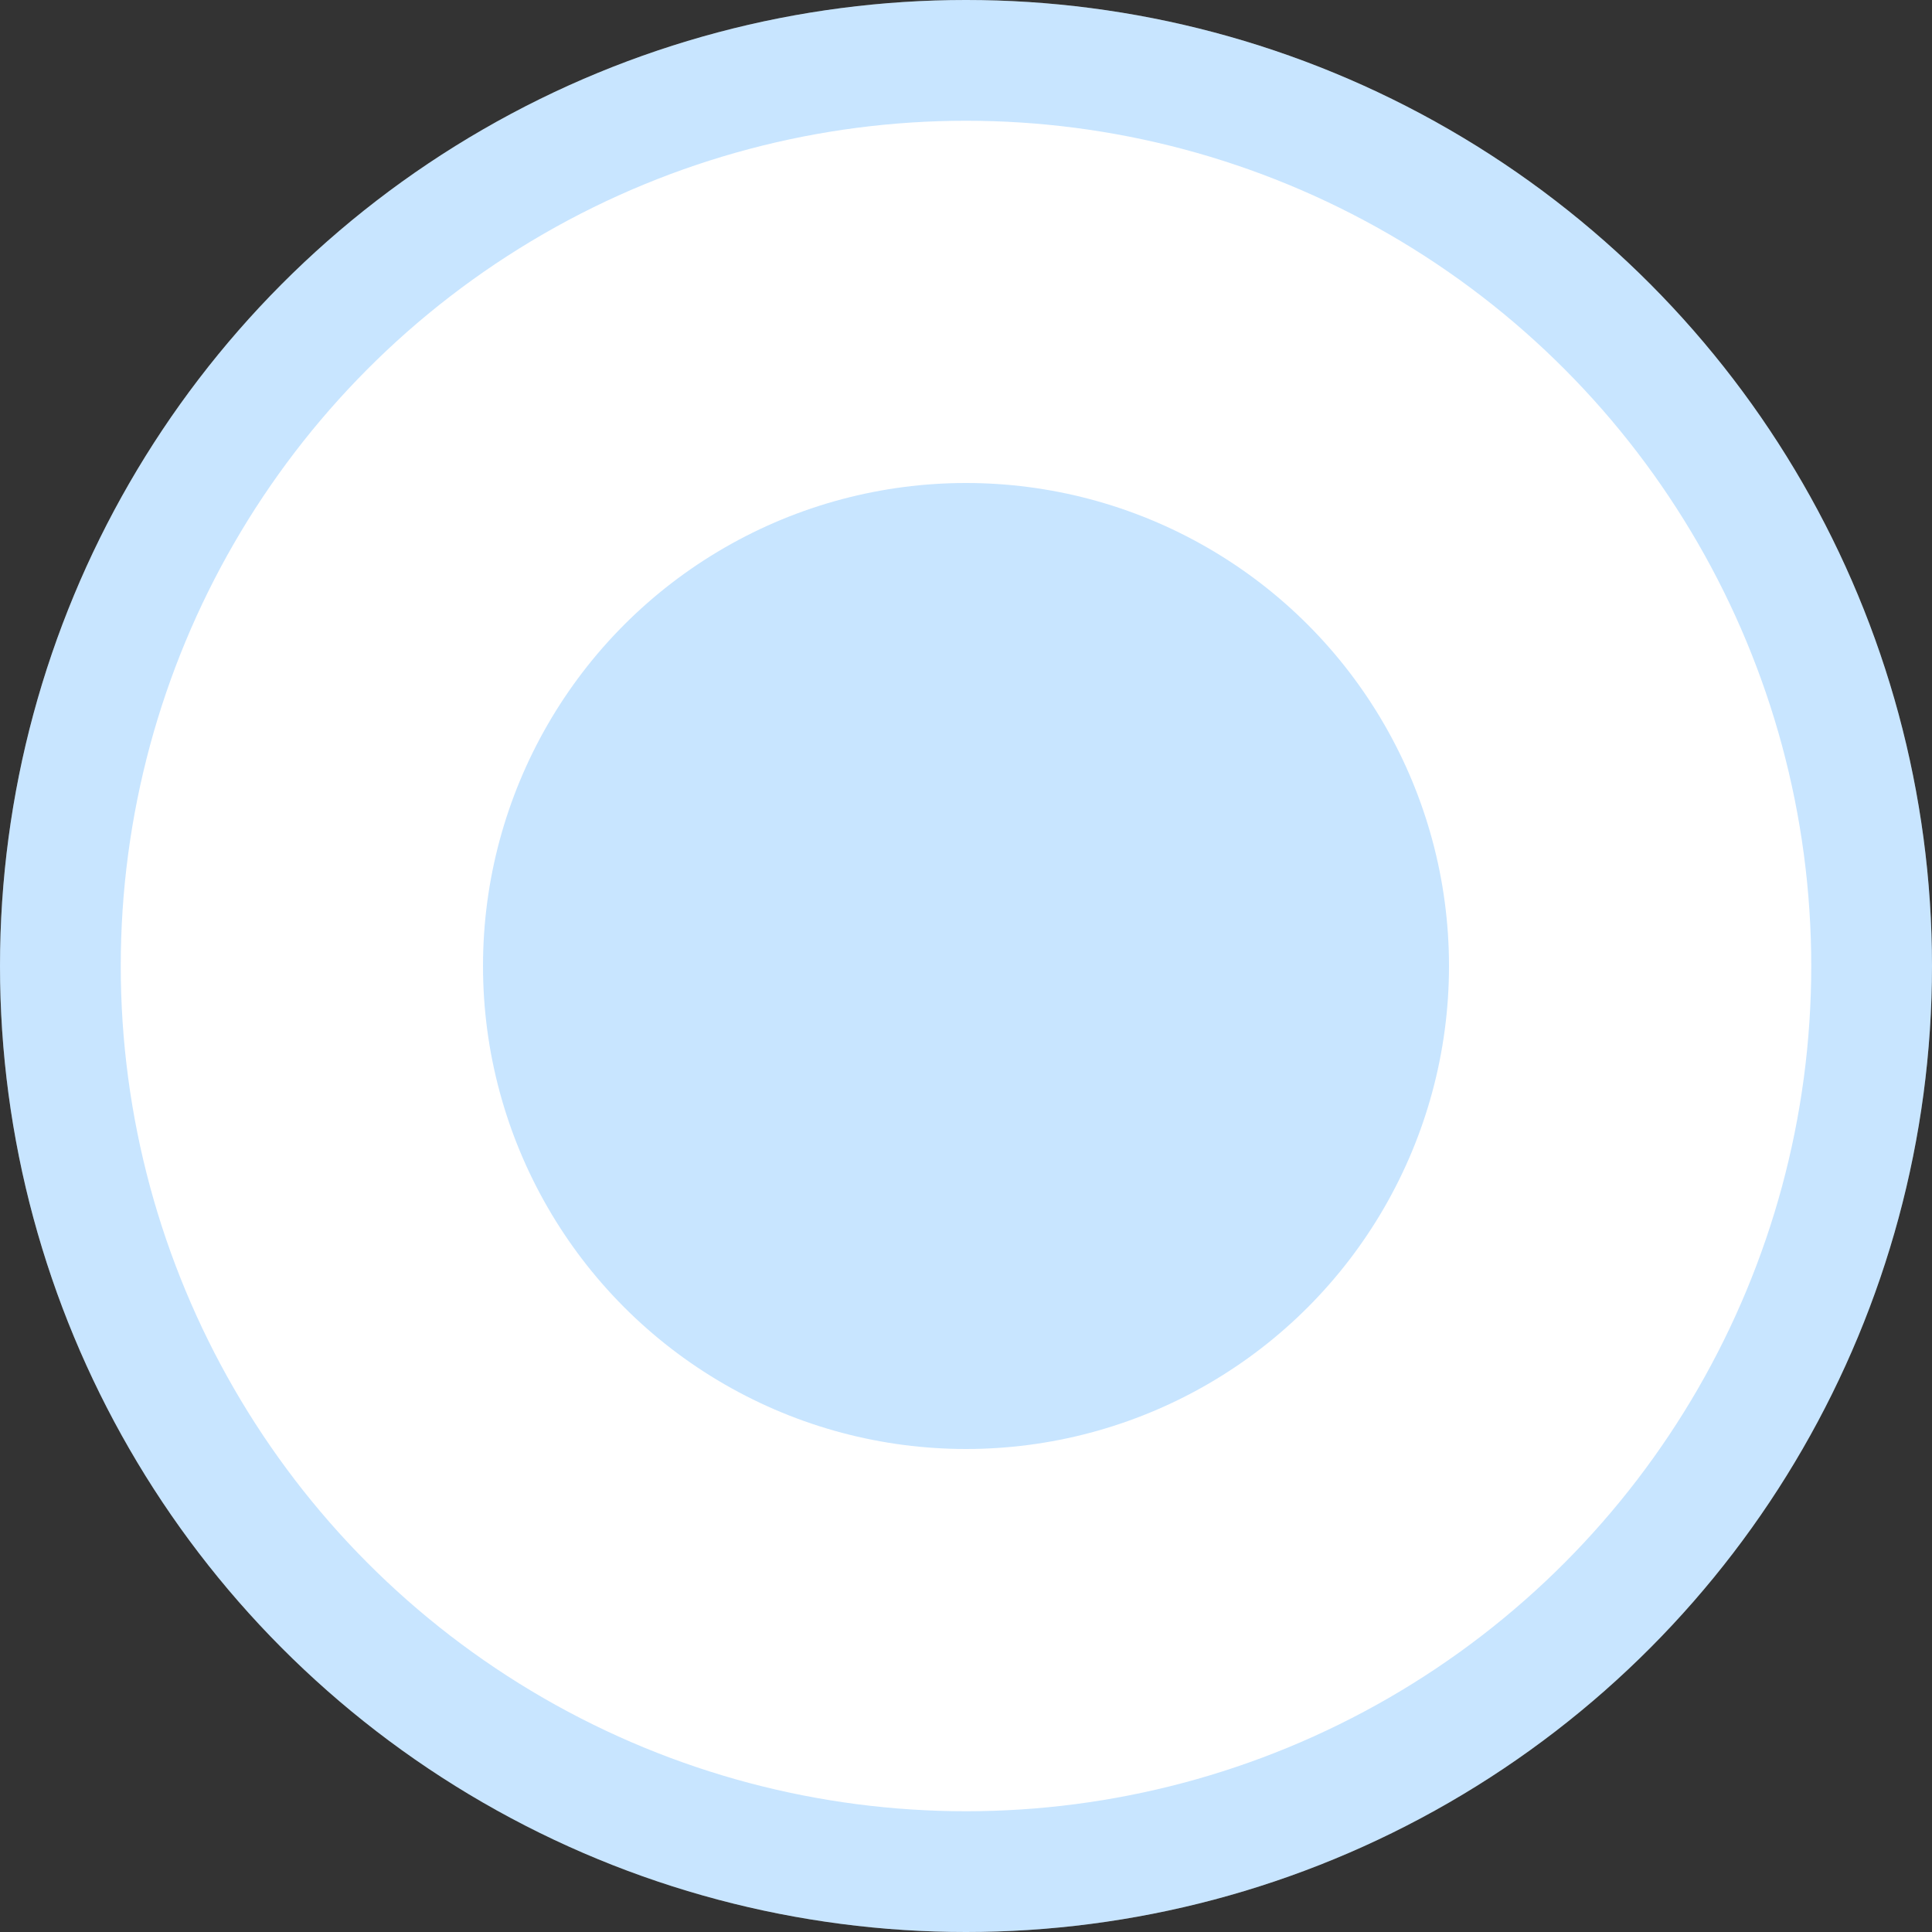
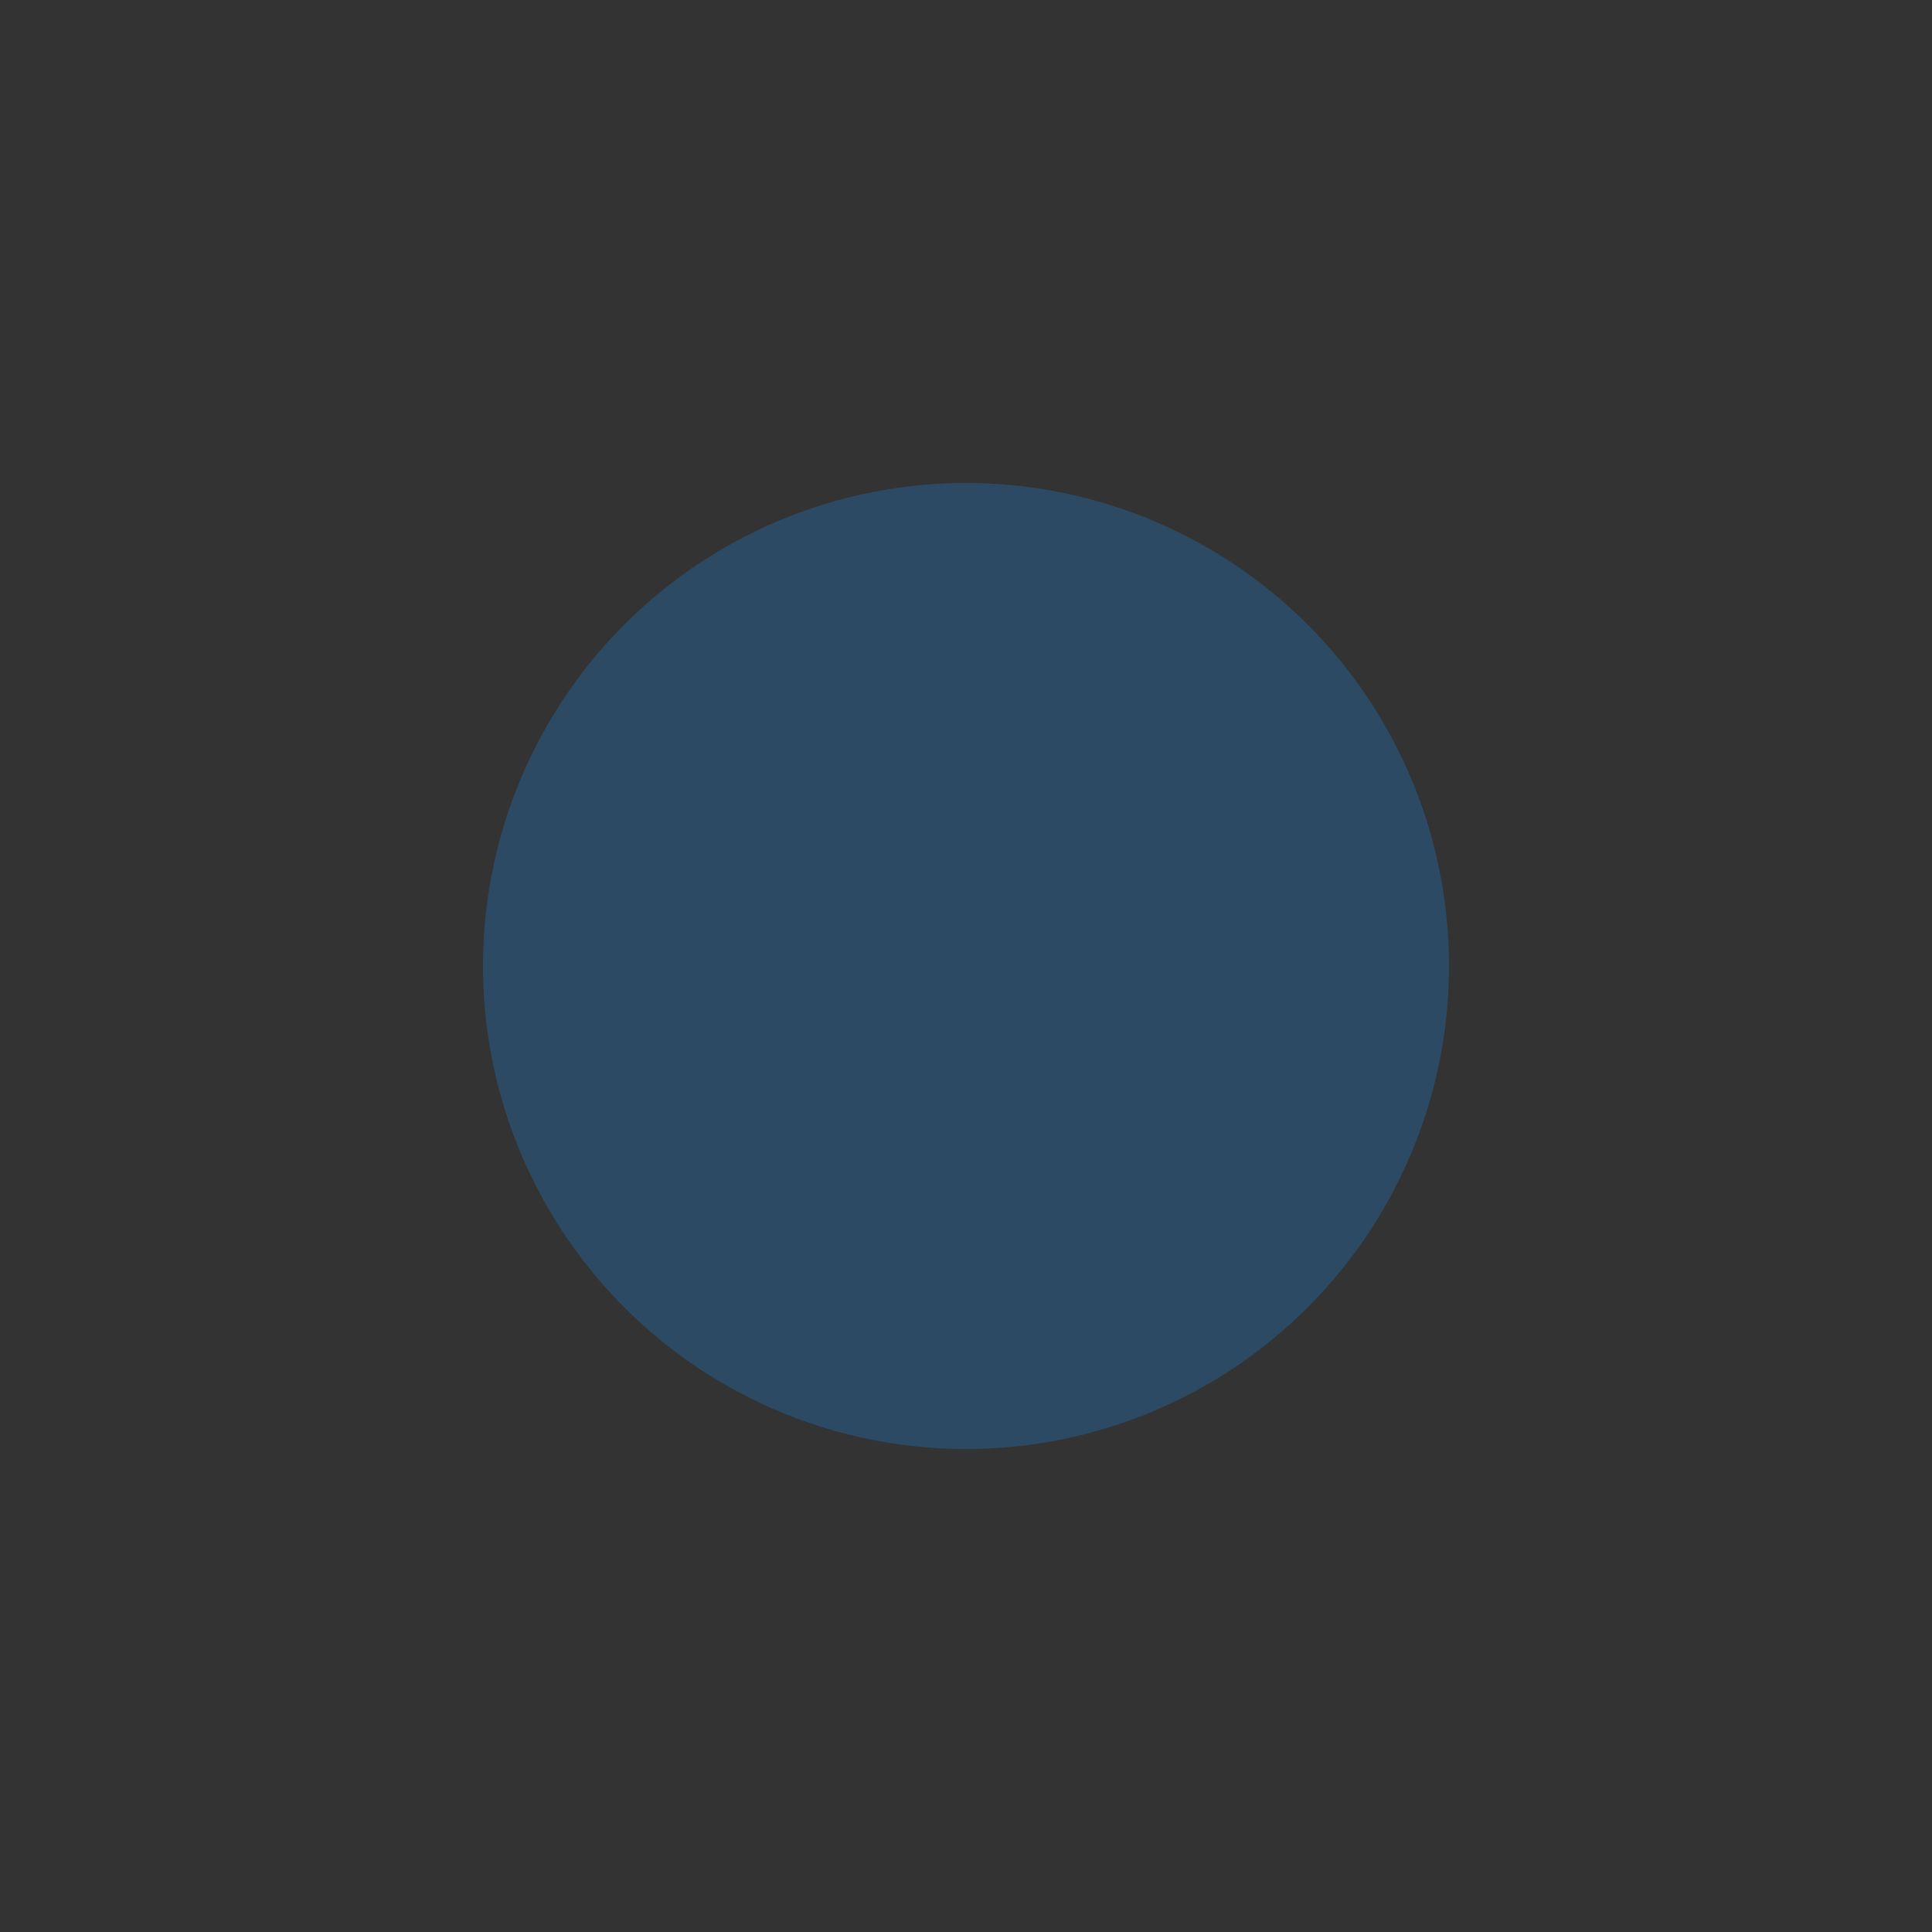
<svg xmlns="http://www.w3.org/2000/svg" width="16" height="16" viewBox="0 0 16 16">
  <rect x="0" y="0" width="16" height="16" fill="#333333" stroke="none" />
  <g id="Group_108895" data-name="Group 108895" transform="translate(-367 -4478)">
    <g id="Ellipse_3062" data-name="Ellipse 3062" transform="translate(367 4478)" fill="#fff" stroke="rgba(26,148,255,0.24)" stroke-width="1">
-       <circle cx="8" cy="8" r="8" stroke="none" />
-       <circle cx="8" cy="8" r="7.5" fill="none" />
-     </g>
+       </g>
    <circle id="Ellipse_3063" data-name="Ellipse 3063" cx="4" cy="4" r="4" transform="translate(371 4482)" fill="rgba(26,148,255,0.24)" />
  </g>
</svg>